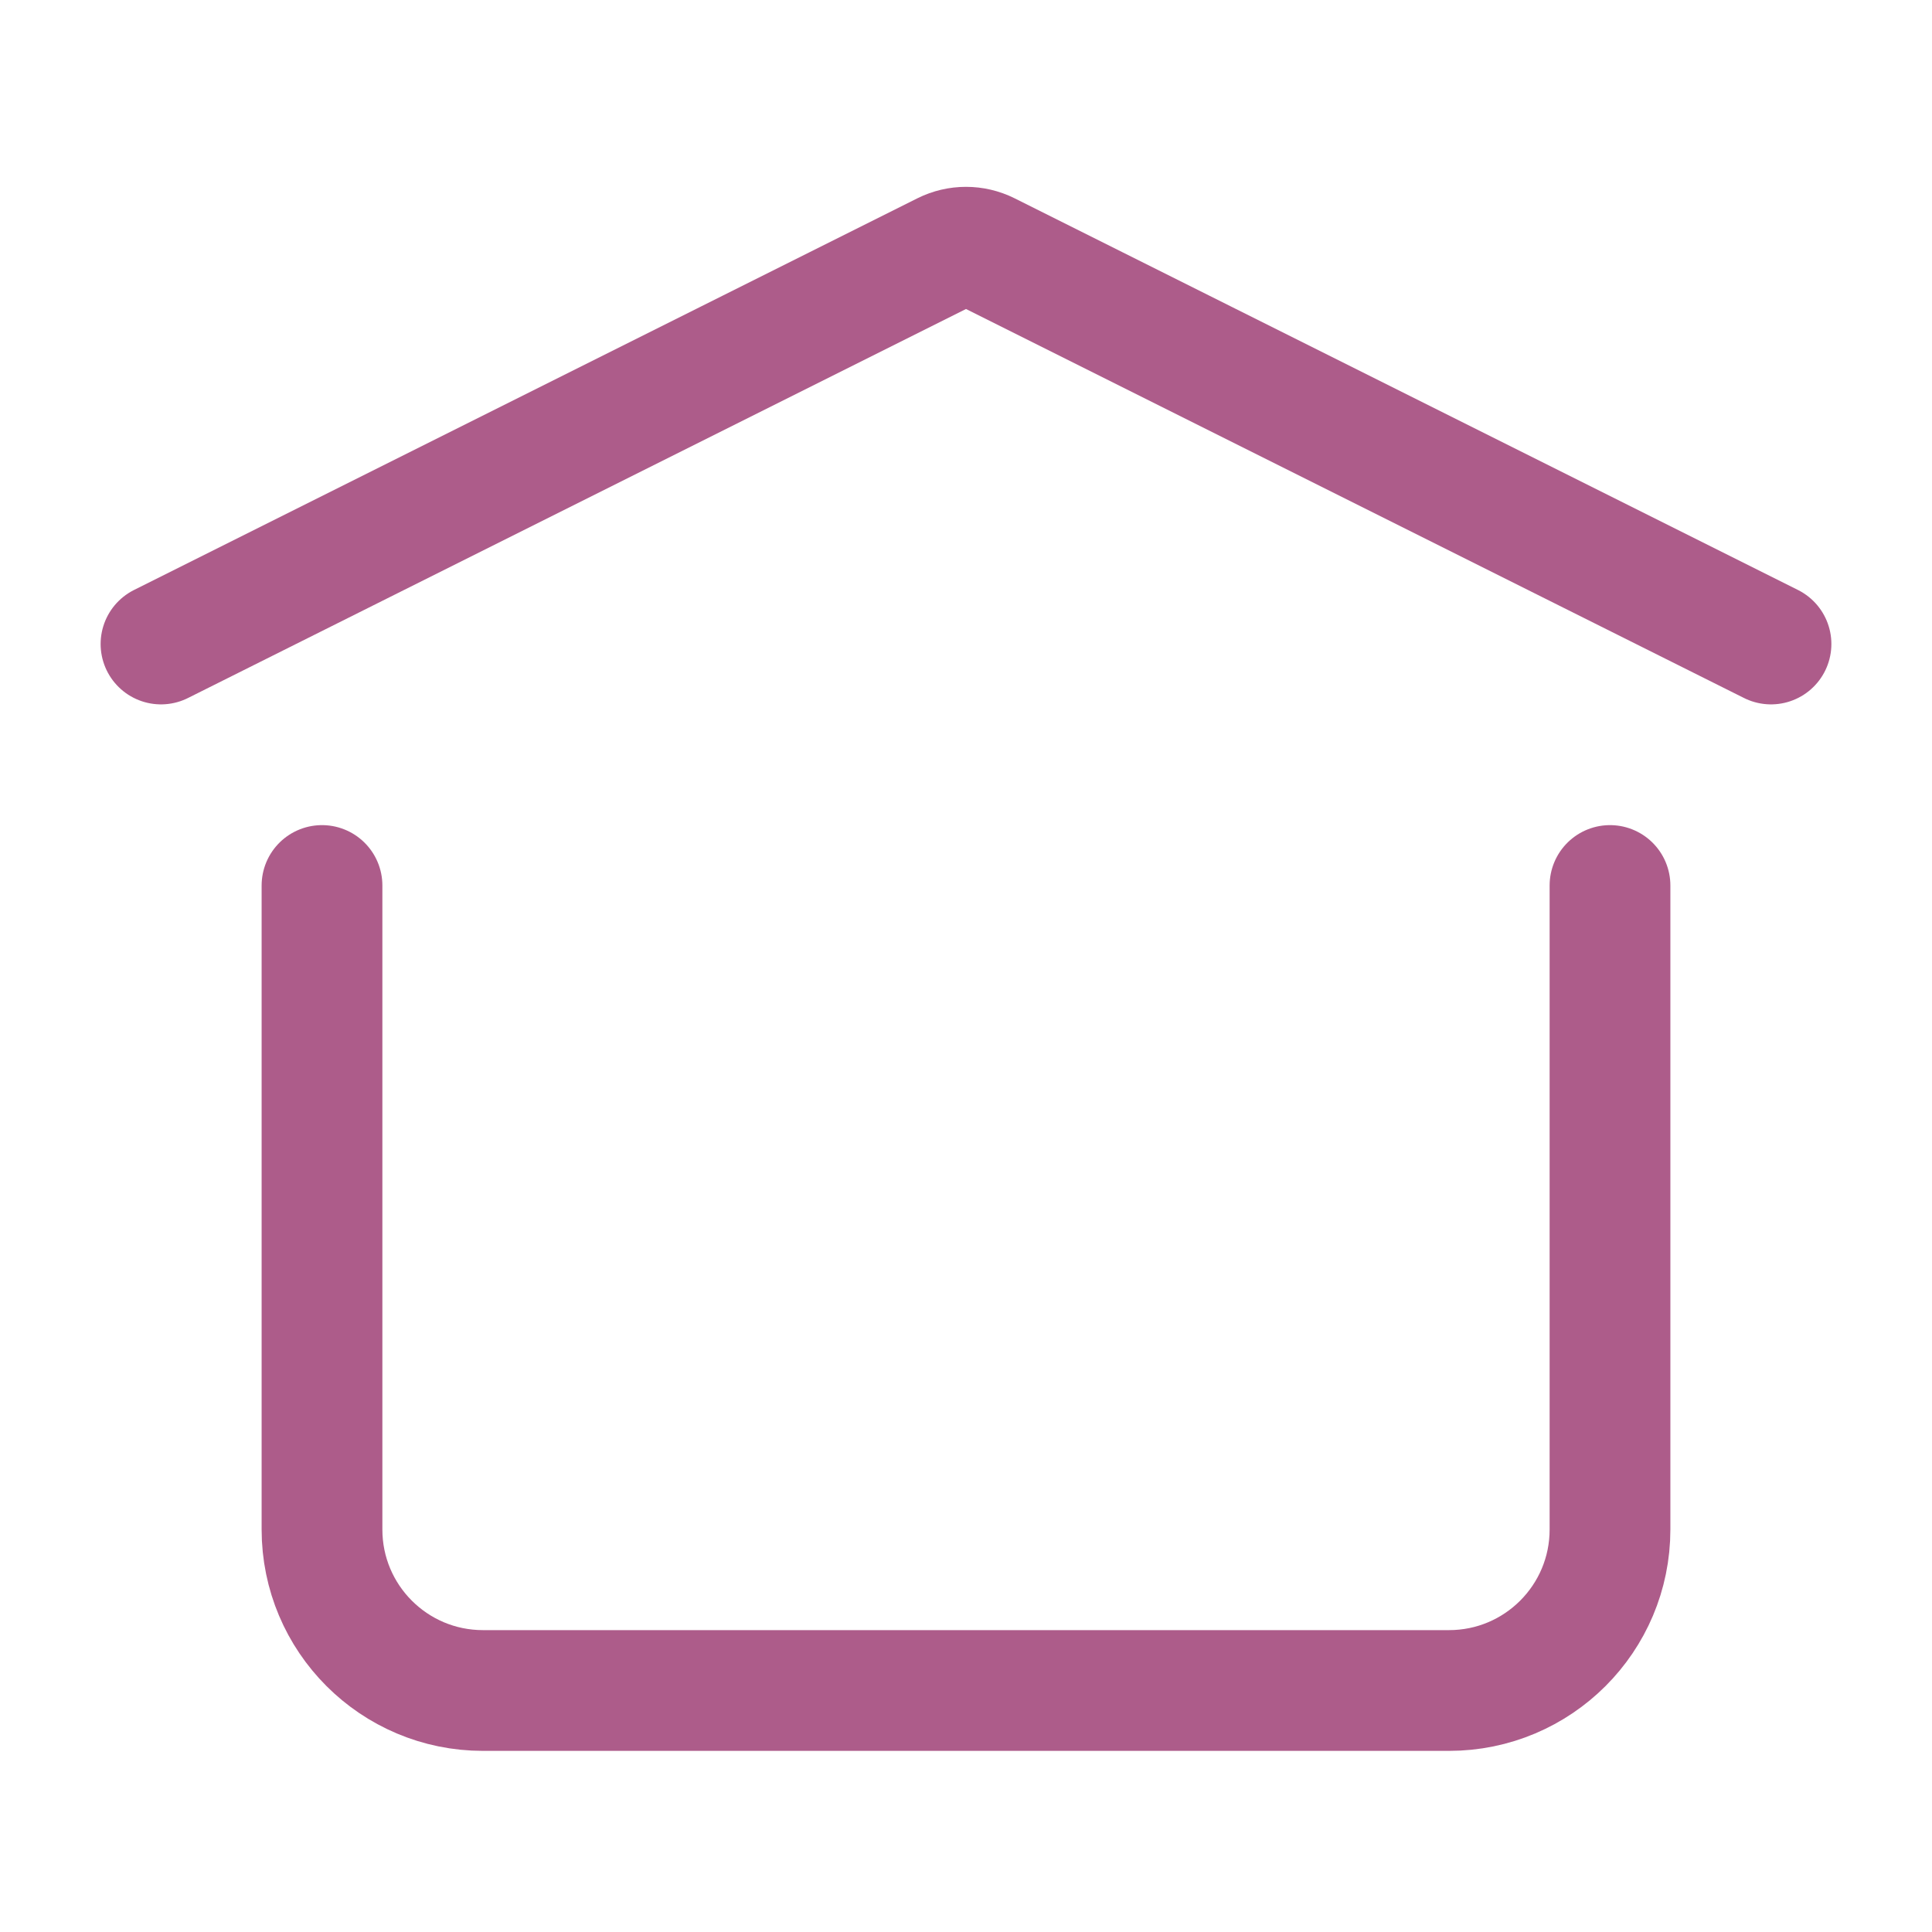
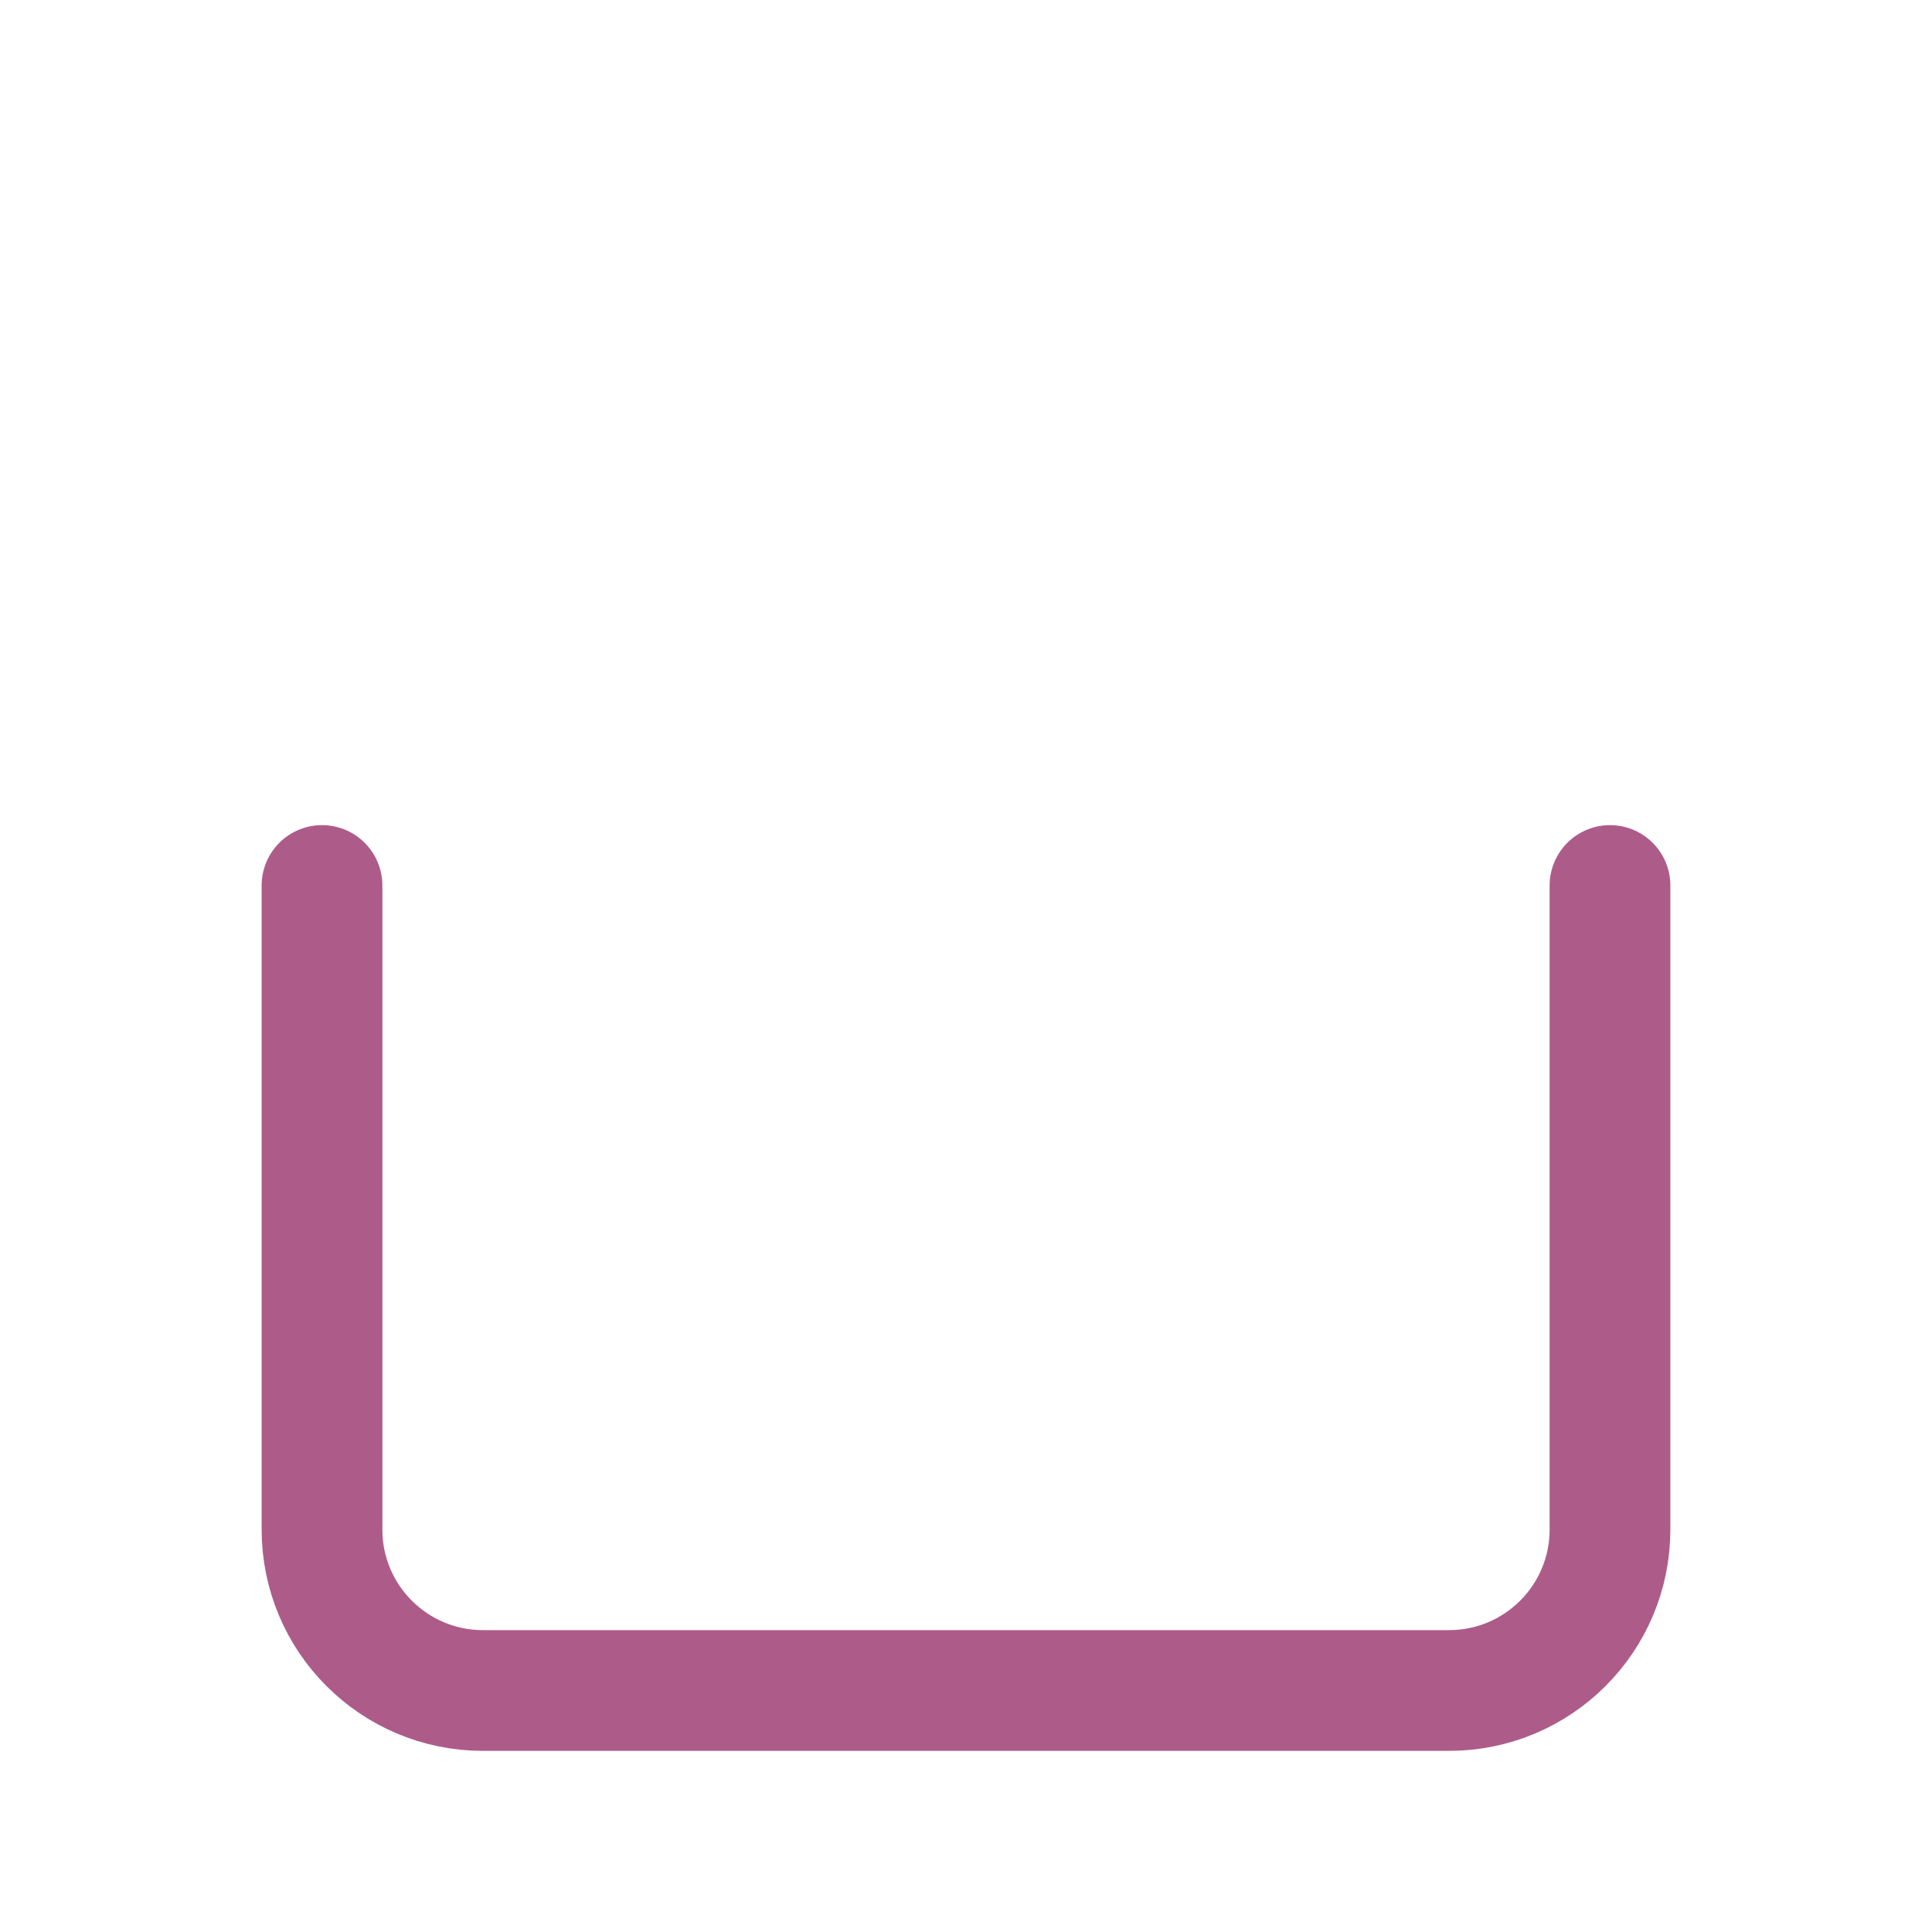
<svg xmlns="http://www.w3.org/2000/svg" viewBox="0 0 24 24" fill="none">
-   <path d="M2 8L11.732 3.134C11.901 3.05 12.099 3.05 12.268 3.134L22 8" stroke="#AD5C8A" stroke-width="1.5" stroke-linecap="round" stroke-linejoin="round" />
  <path d="M20 11V19C20 20.105 19.105 21 18 21H6C4.895 21 4 20.105 4 19V11" stroke="#AD5C8A" stroke-width="1.5" stroke-linecap="round" stroke-linejoin="round" />
</svg>